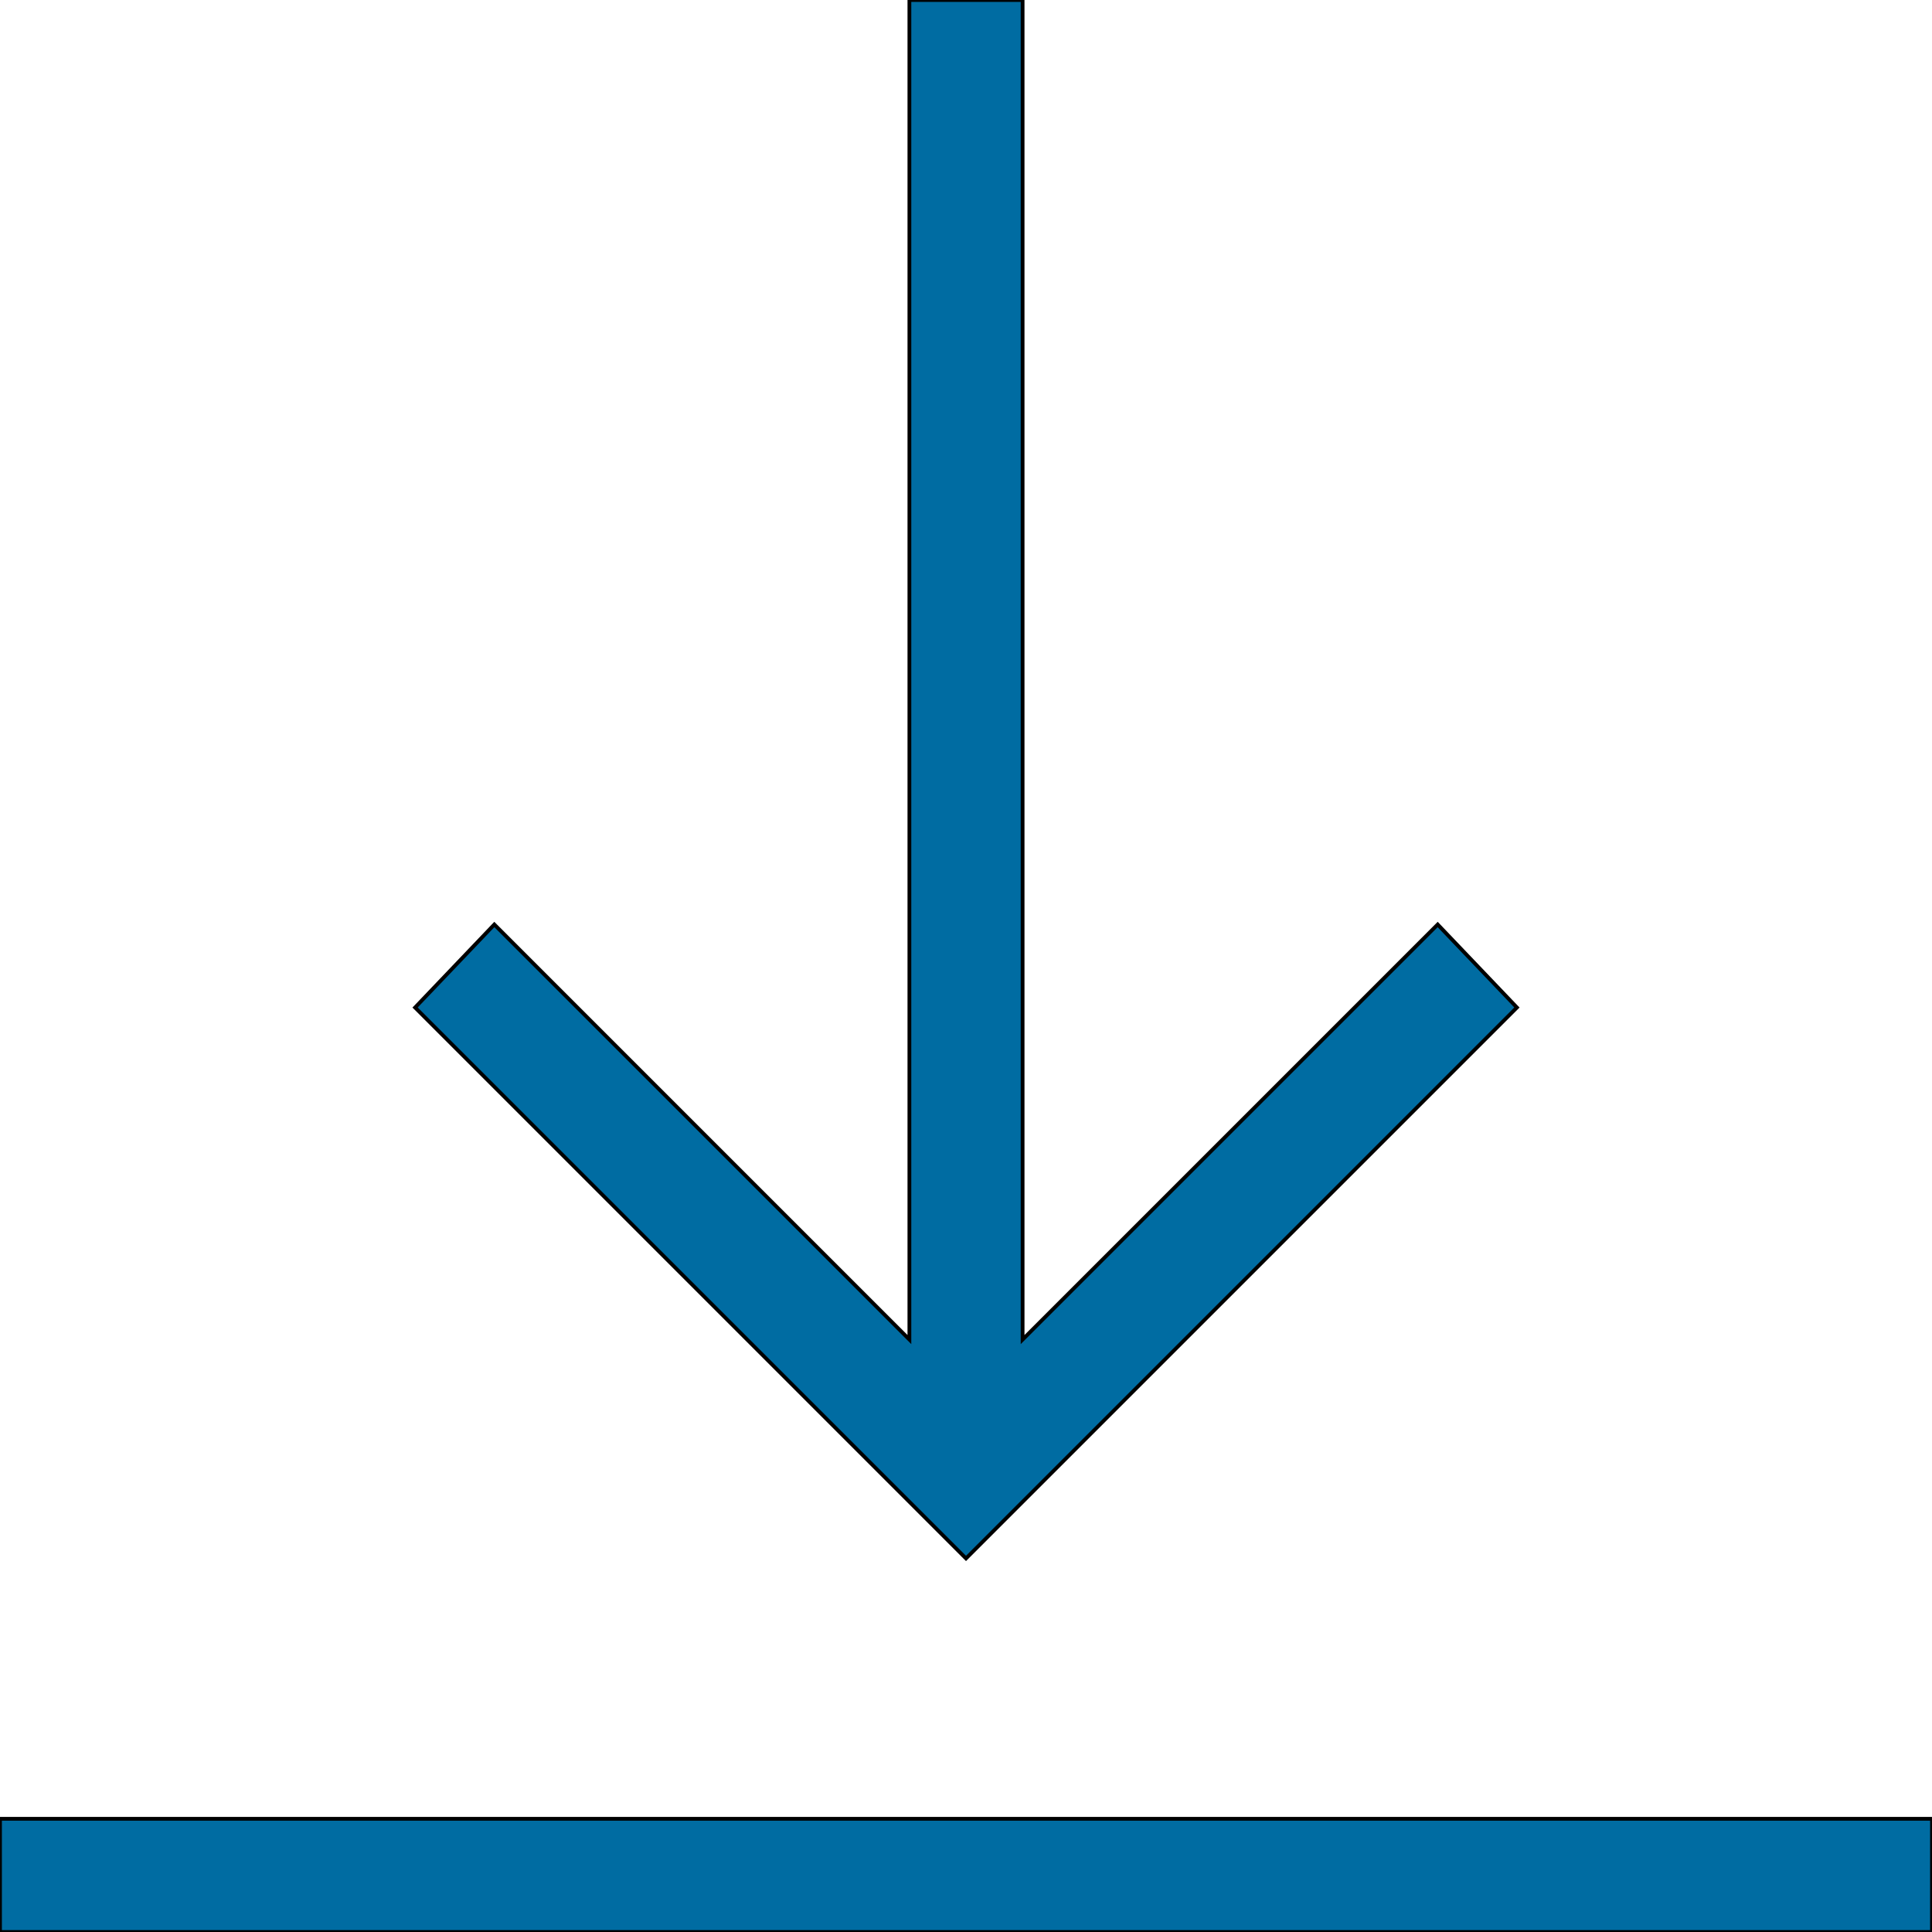
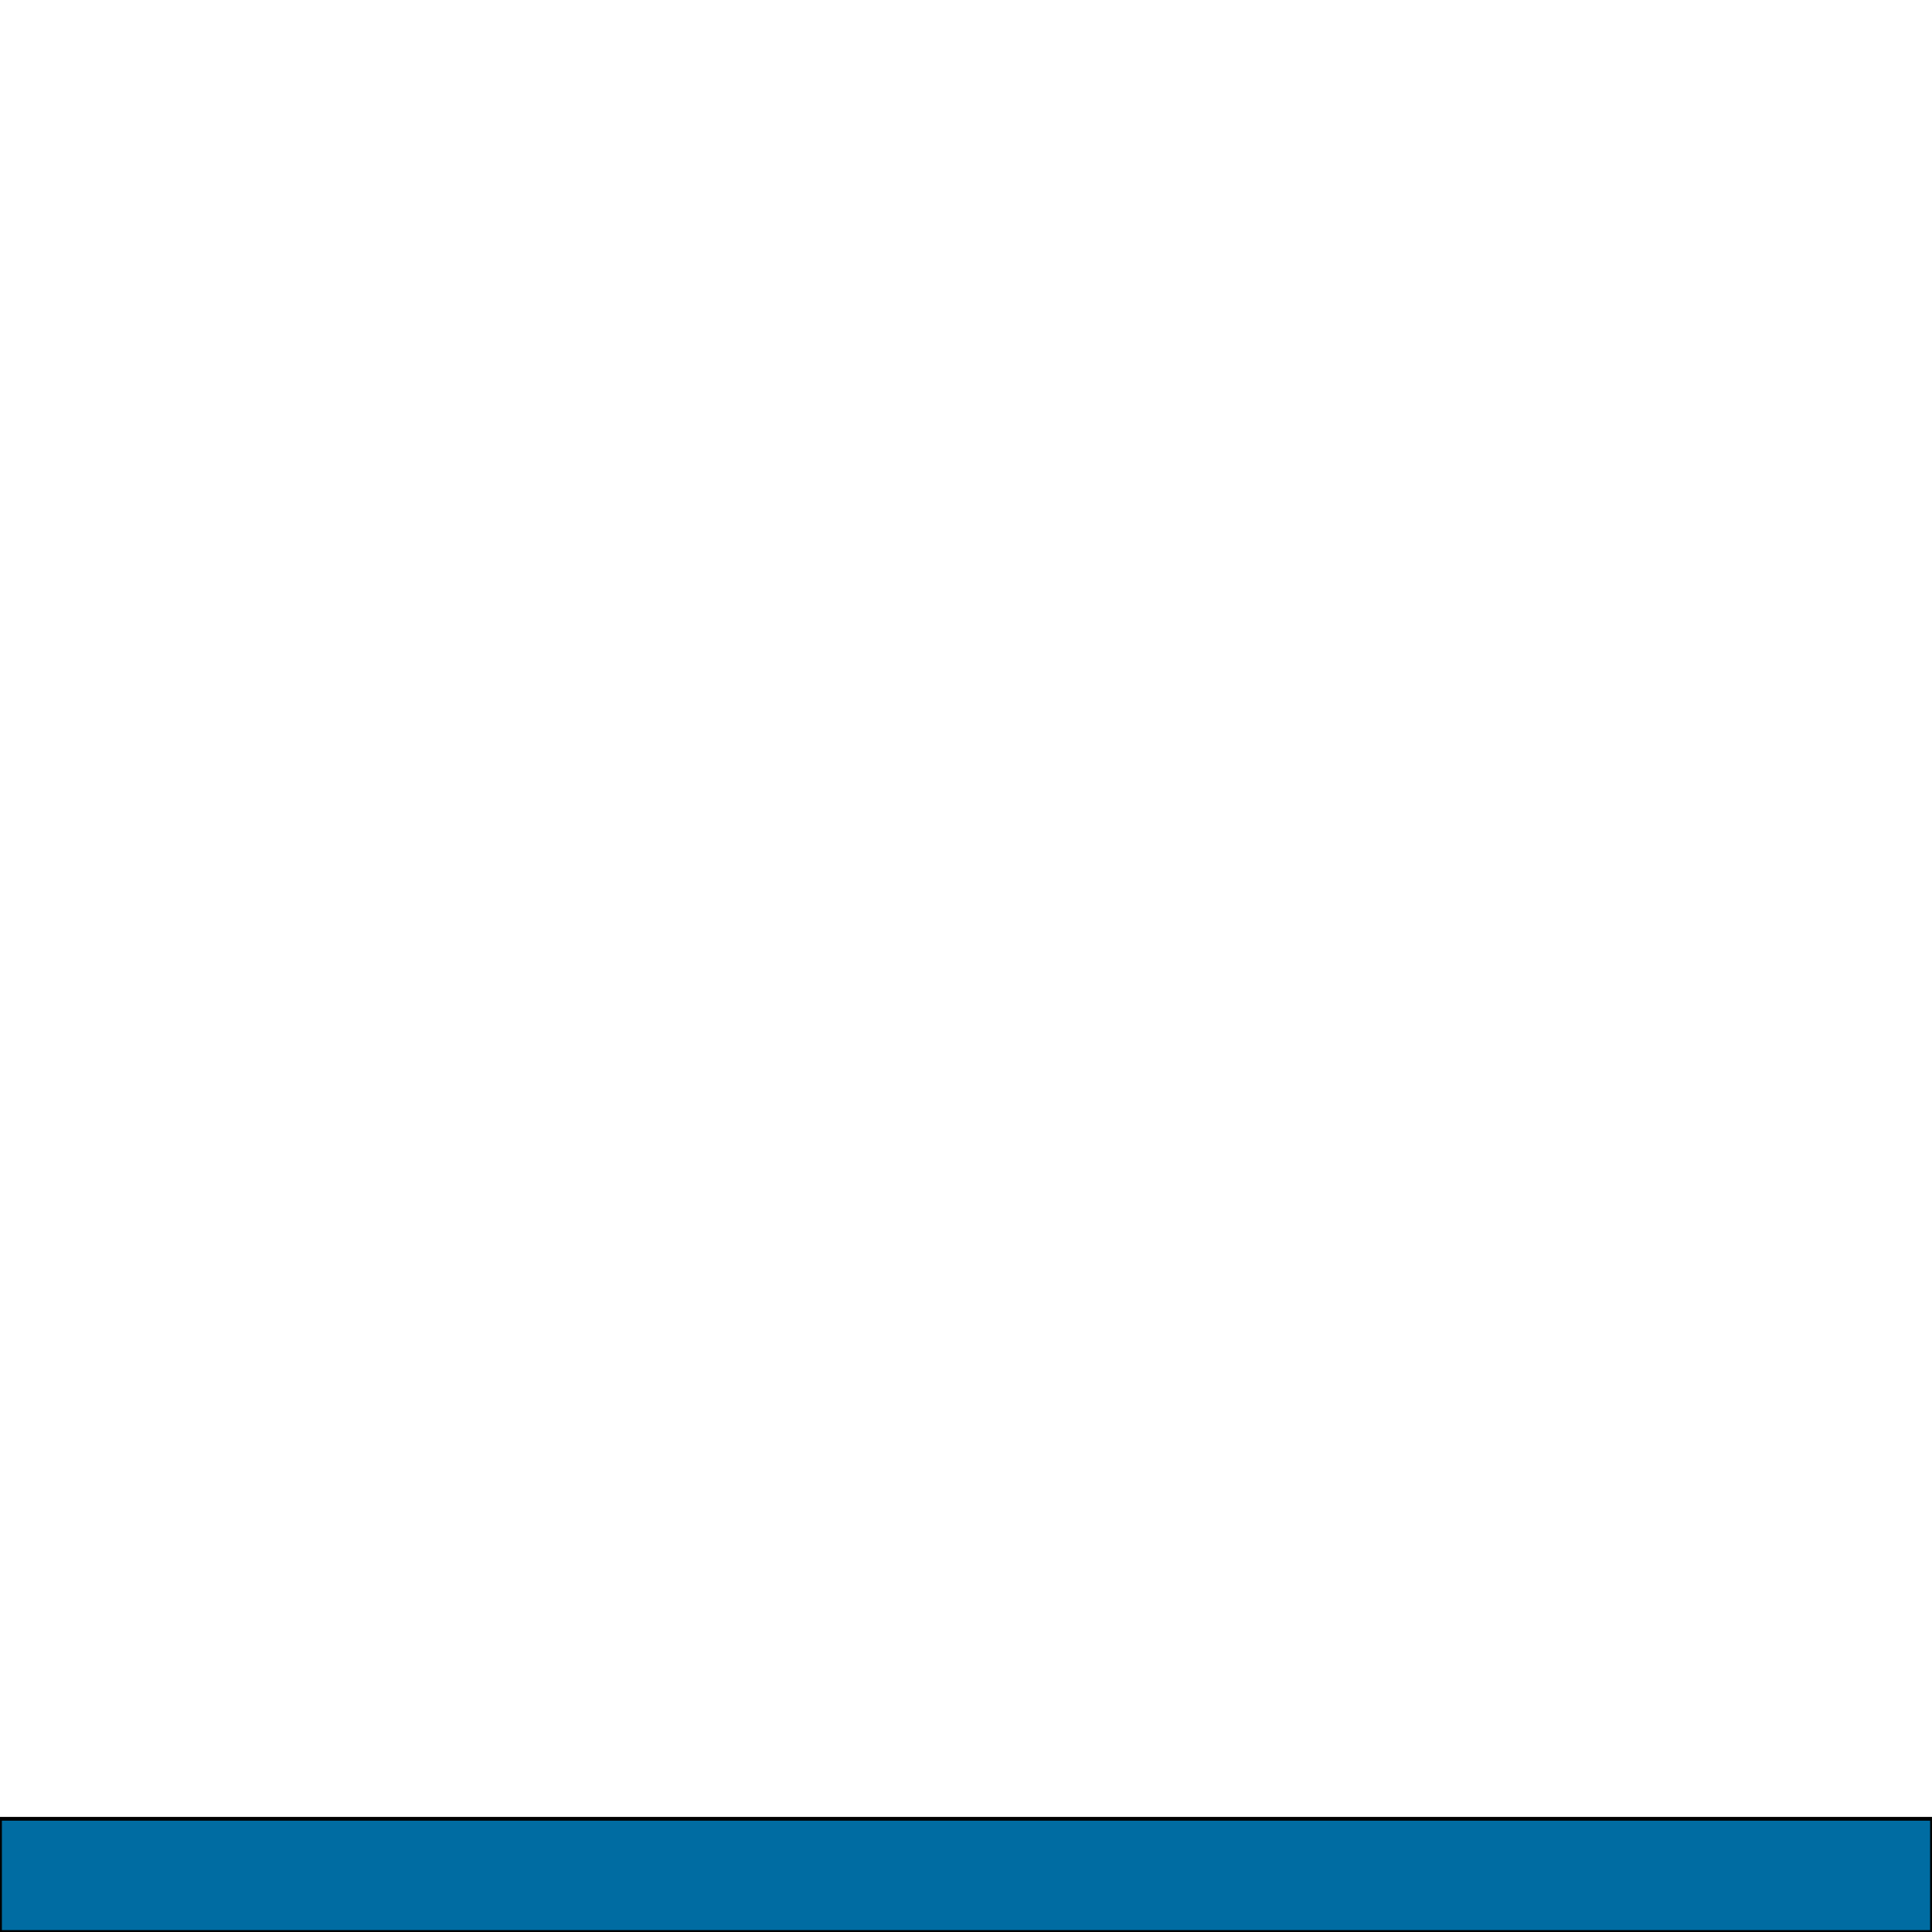
<svg xmlns="http://www.w3.org/2000/svg" id="th_the_download" width="100%" height="100%" version="1.1" preserveAspectRatio="xMidYMin slice" data-uid="the_download" data-keyword="the_download" viewBox="0 0 512 512" data-colors="[&quot;#ffffff&quot;,&quot;#006ca2&quot;,&quot;#006ca2&quot;]">
  <defs id="SvgjsDefs54205" fill="#006ca2" />
  <path id="th_the_download_0" d="M512 482L512 512L0 512L0 482Z " fill-rule="evenodd" fill="#006ca2" stroke-width="1" stroke="#000000" />
-   <path id="th_the_download_1" d="M402 267L381 245L271 355L271 0L241 0L241 355L131 245L110 267L256 413Z " fill-rule="evenodd" fill="#006ca2" stroke-width="1" stroke="#000000" />
</svg>